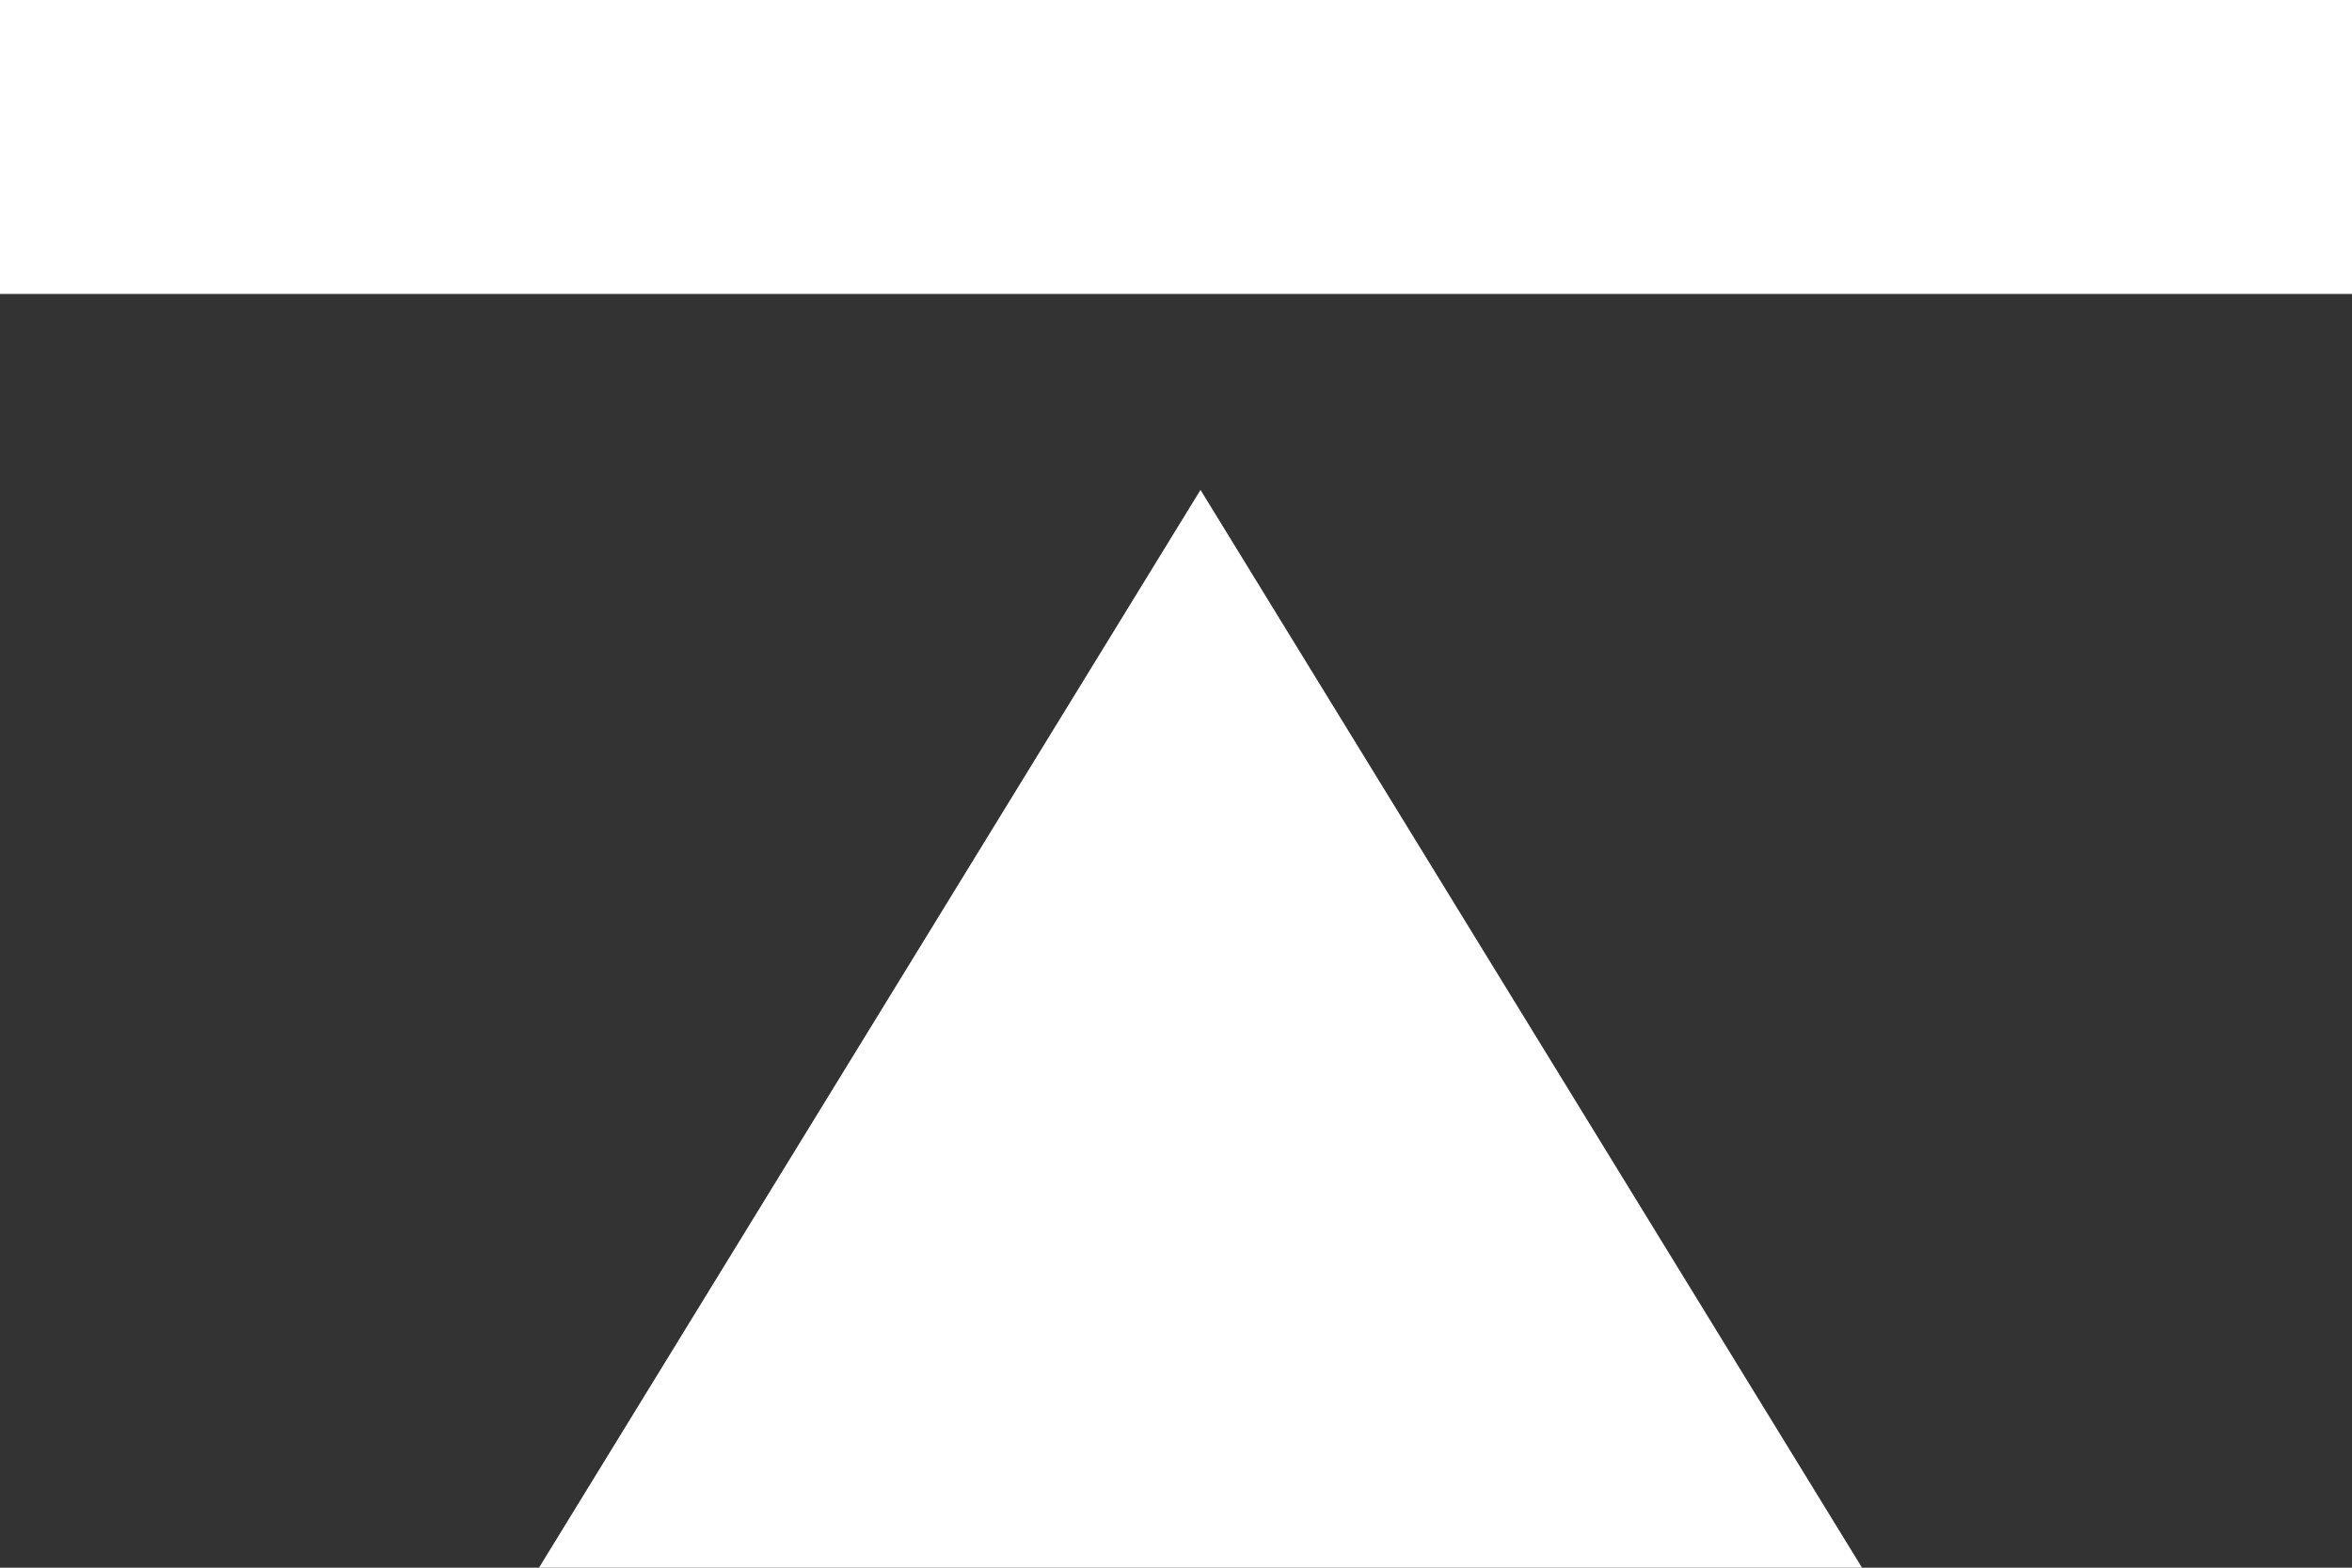
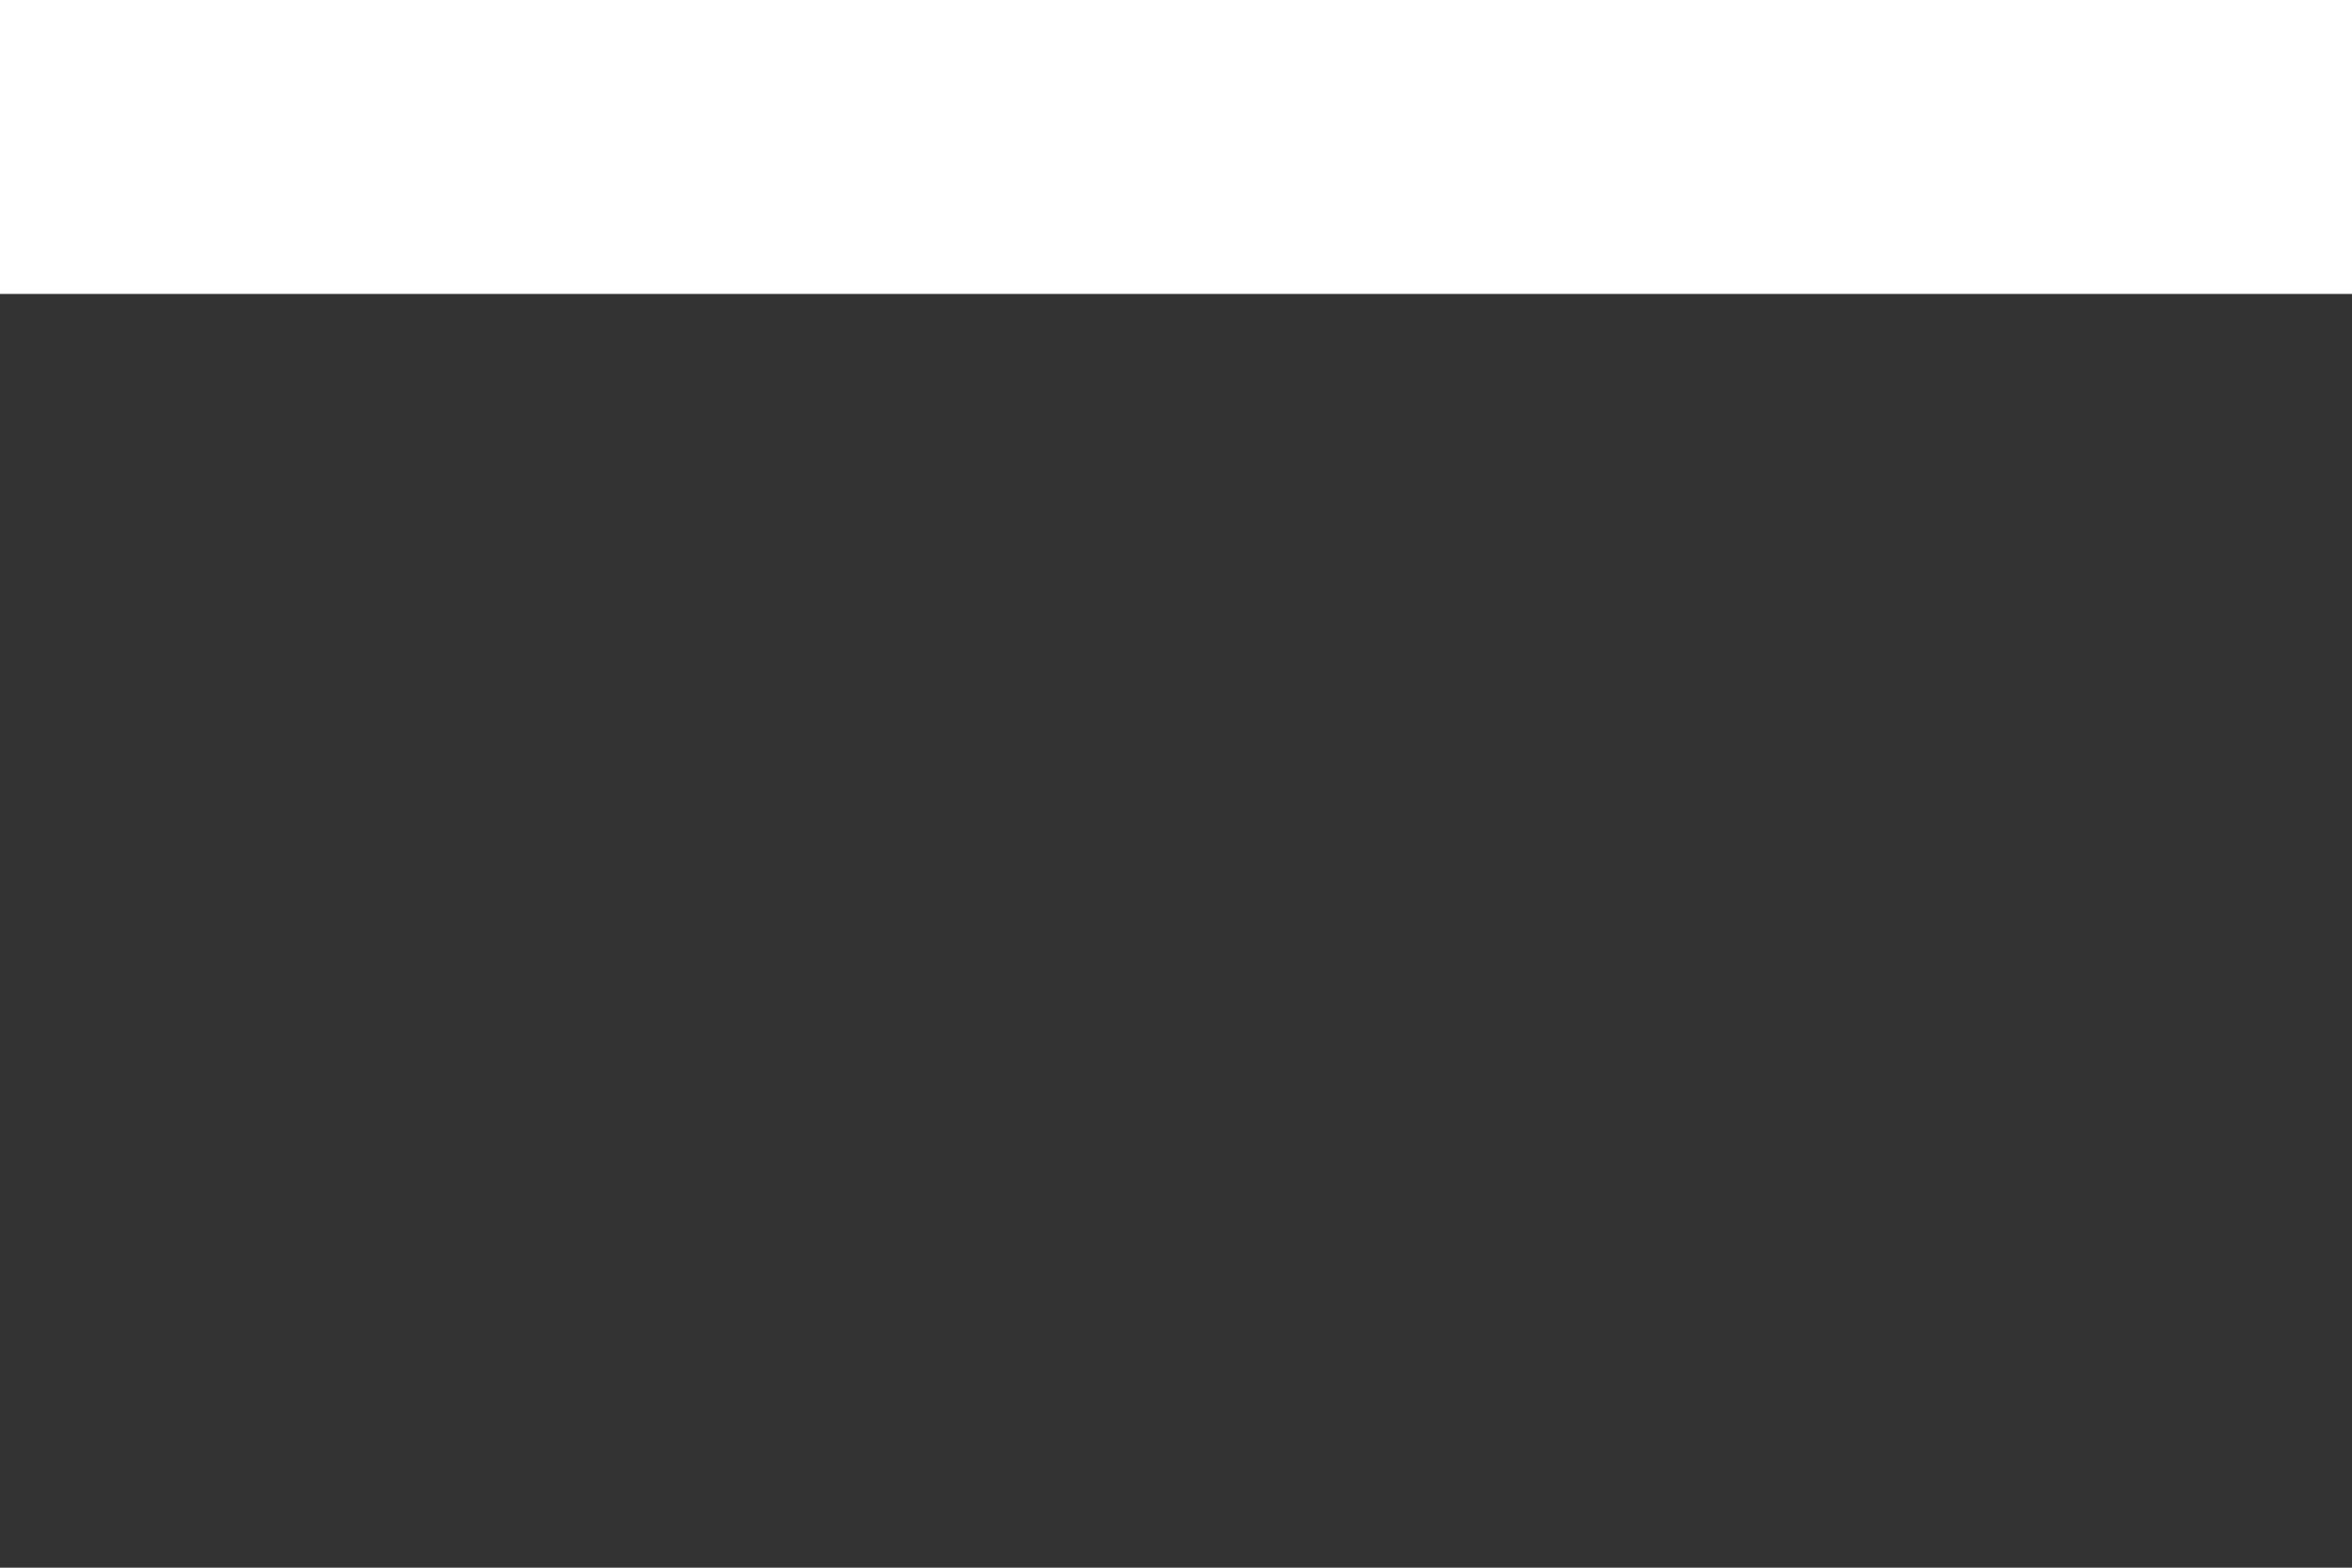
<svg xmlns="http://www.w3.org/2000/svg" width="48" height="32" viewBox="0 0 48 32">
  <rect x="0" y="0" width="48" height="32" fill="#333333" stroke="none" />
  <g id="Group_1522" data-name="Group 1522" transform="translate(-819 -656)">
-     <path id="Polygon_4" data-name="Polygon 4" d="M13.5,0,27,22H0Z" transform="translate(830 666)" fill="#fff" />
    <rect id="Rectangle_417" data-name="Rectangle 417" width="48" height="6" transform="translate(819 656)" fill="#fff" />
  </g>
</svg>